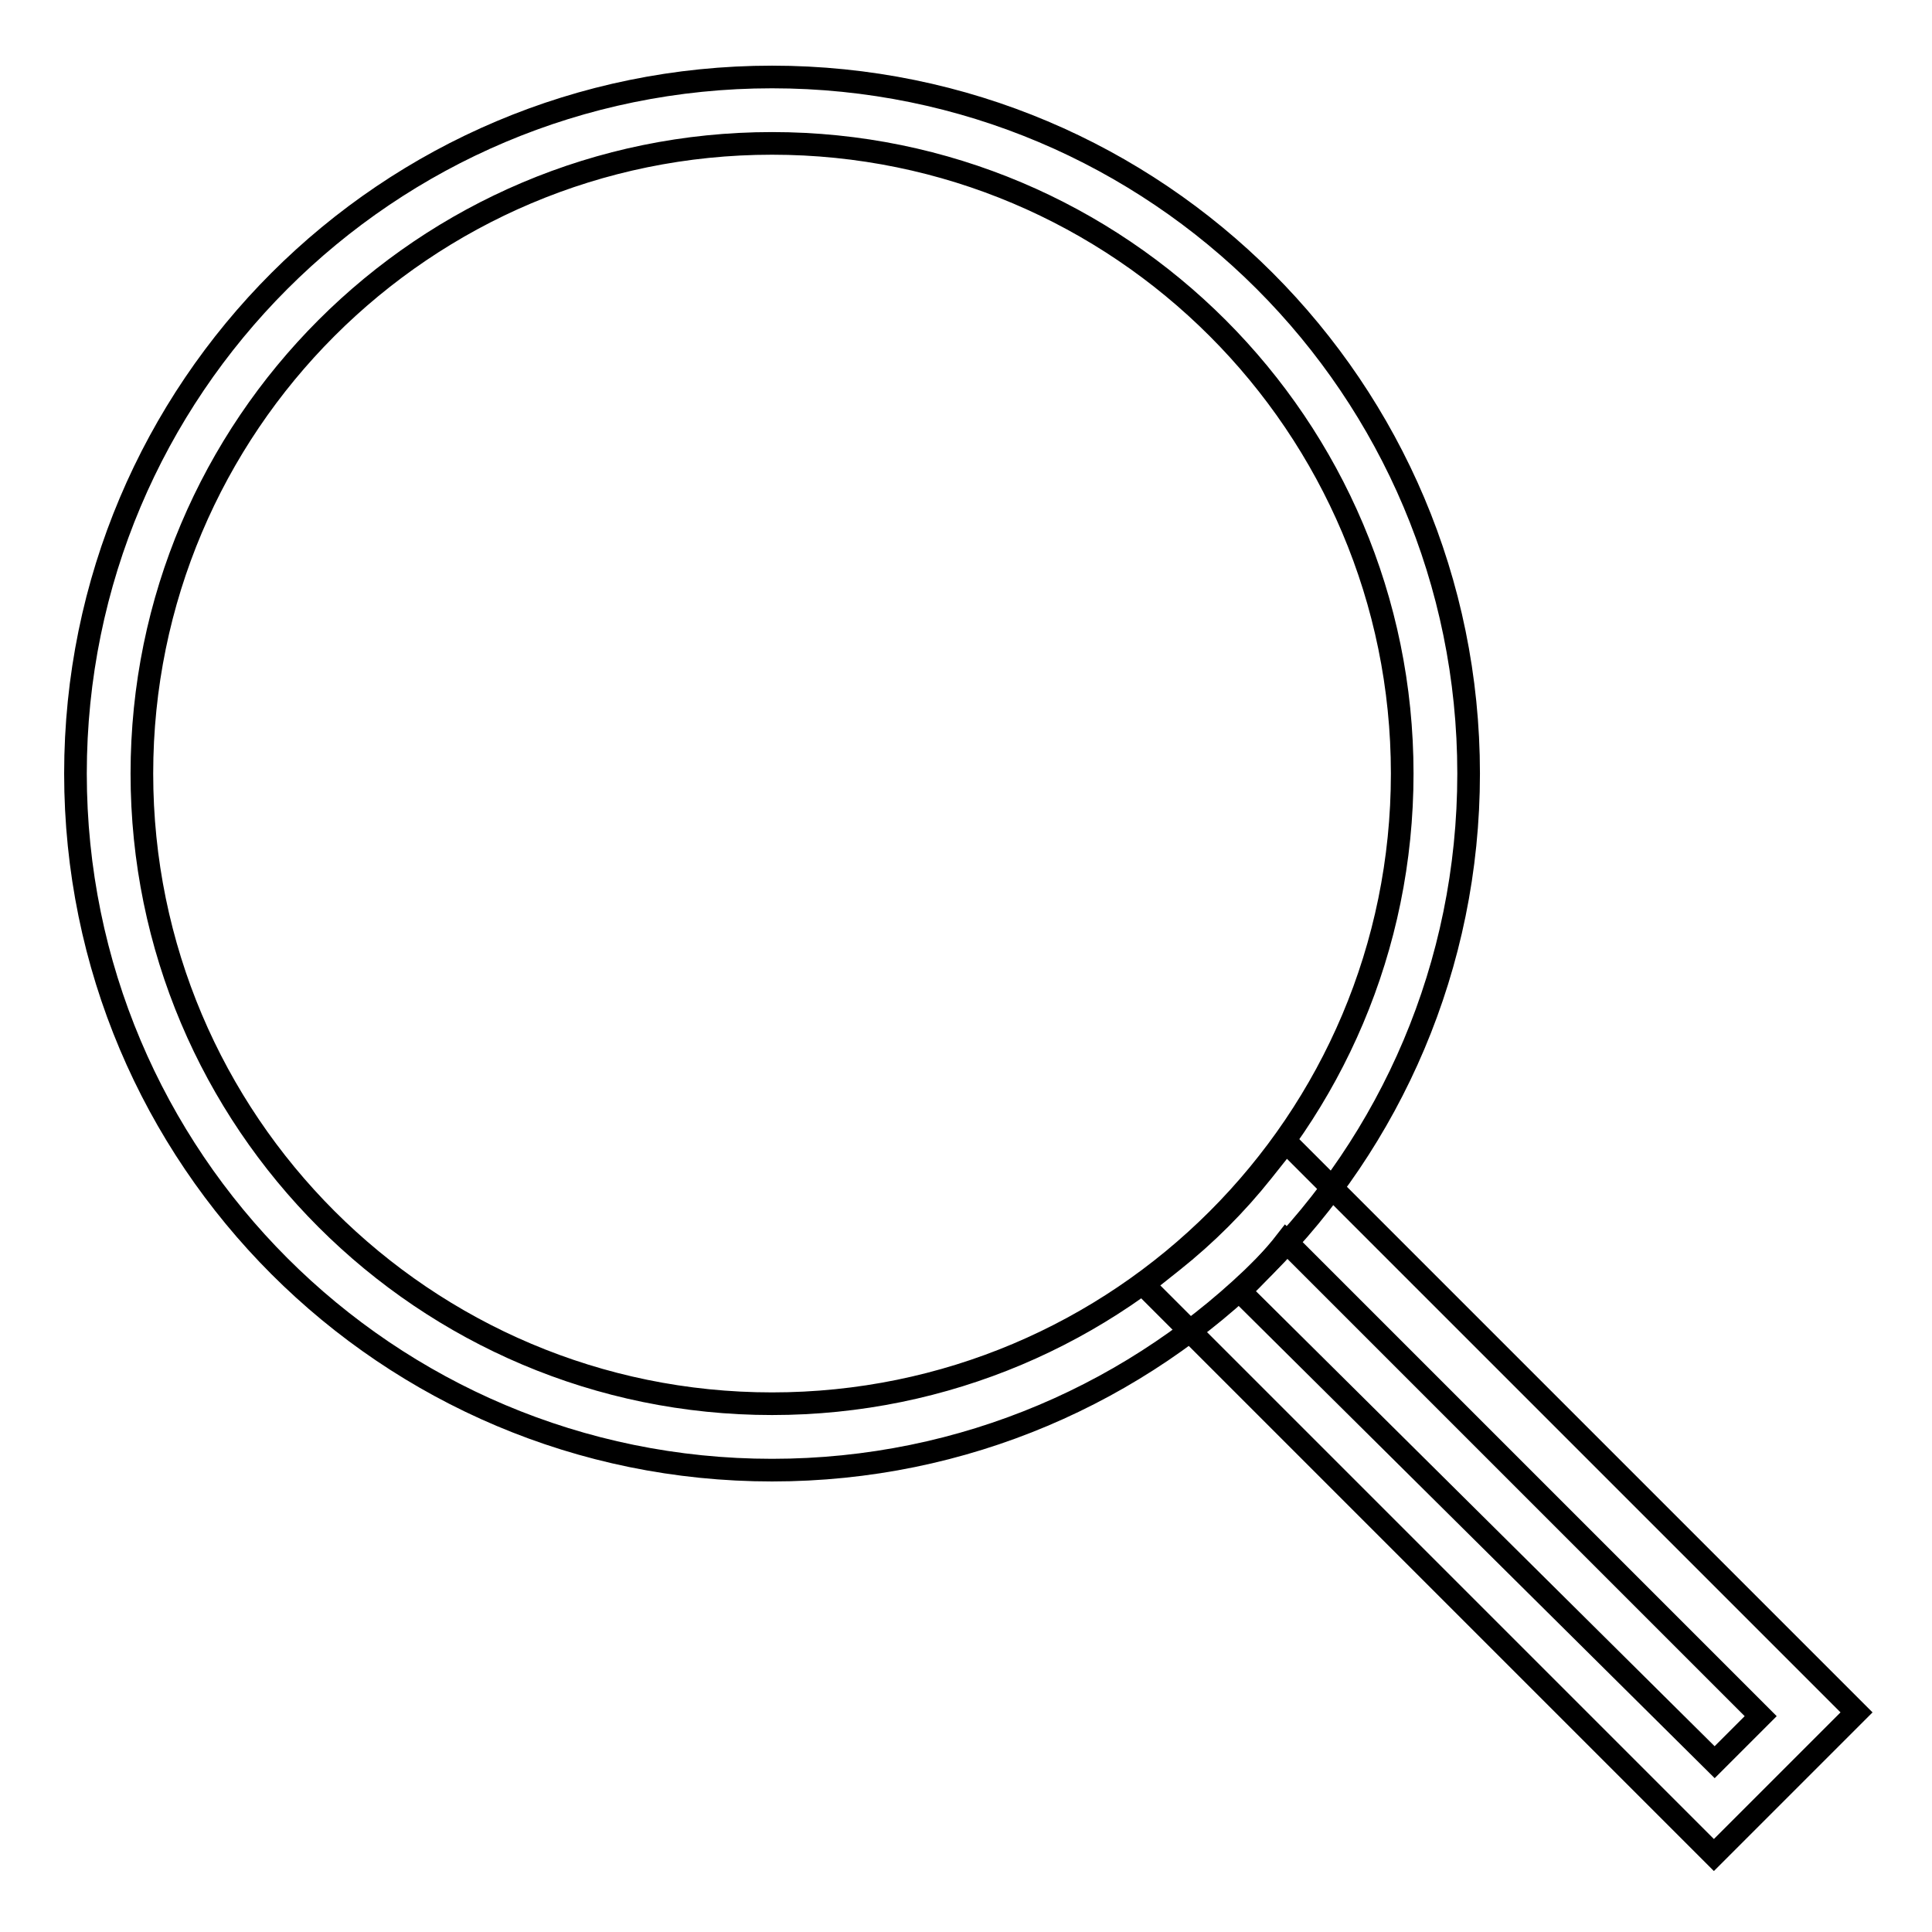
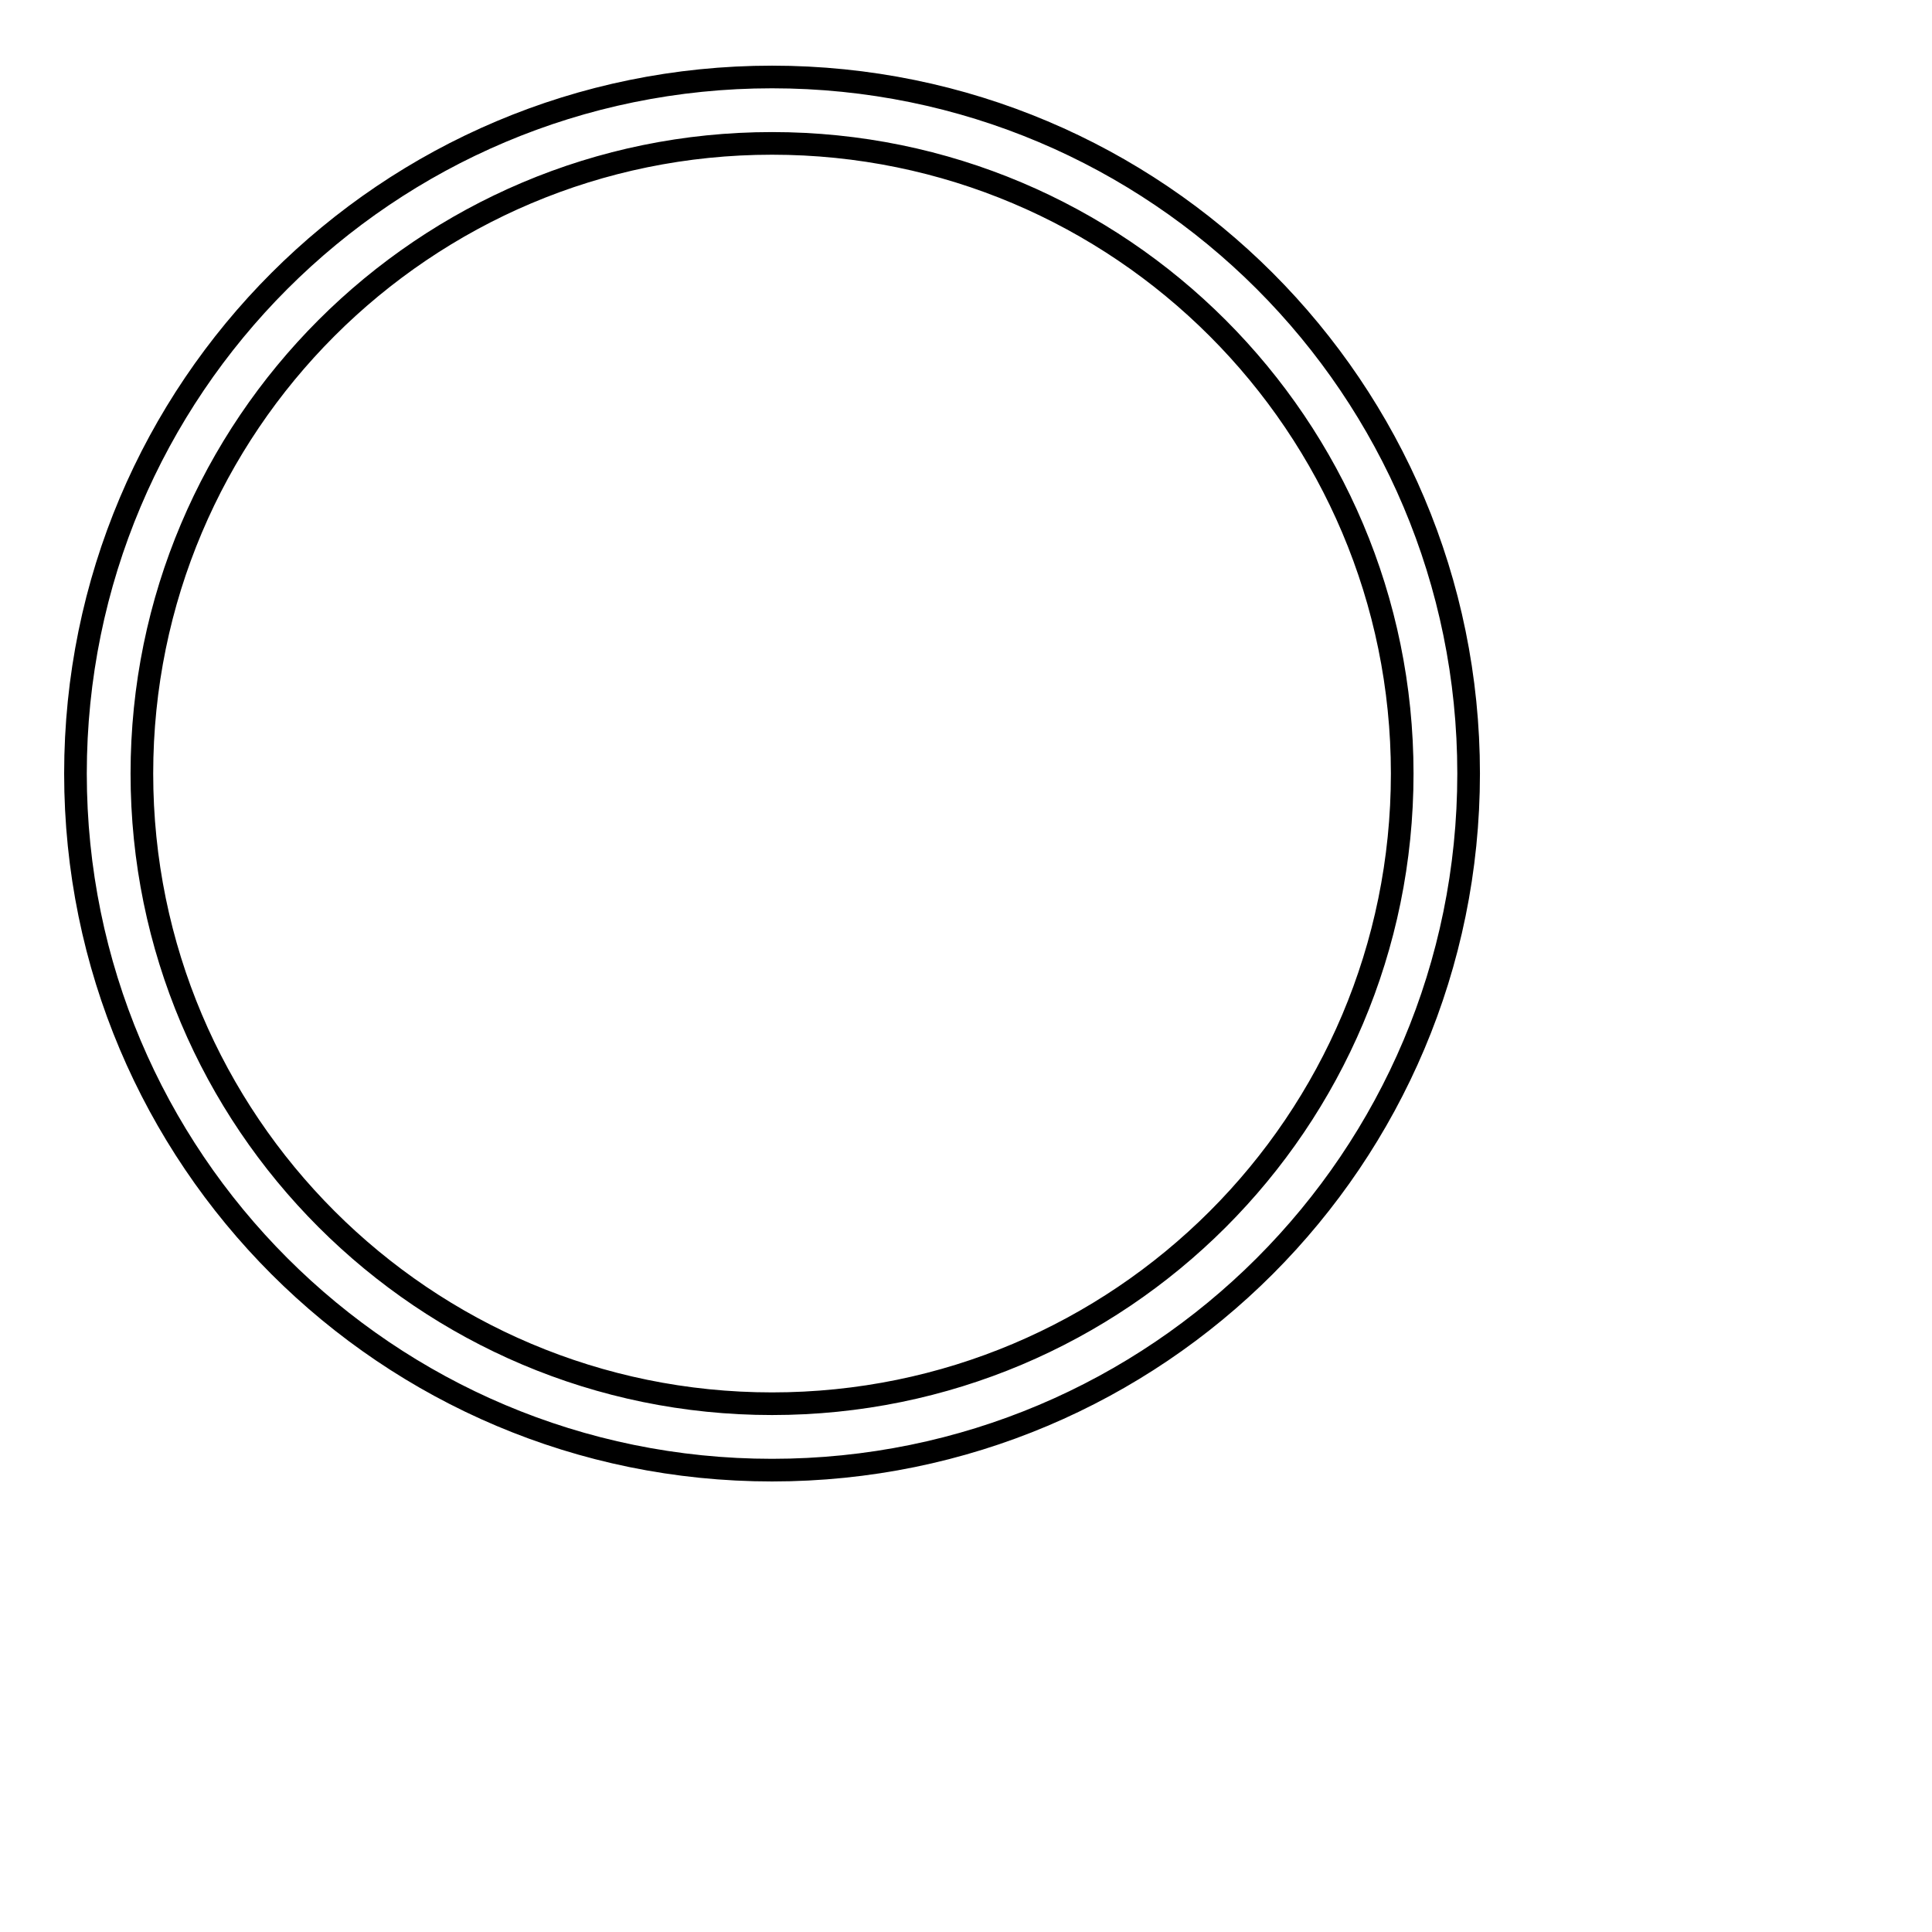
<svg xmlns="http://www.w3.org/2000/svg" version="1.1" x="0px" y="0px" viewBox="0 0 256 256" enable-background="new 0 0 256 256" xml:space="preserve">
  <g>
    <g>
      <path stroke-width="3" fill-opacity="0" stroke="#000000" d="M102.3,194.8c-51,0-92.3-41.3-92.3-92.3c0-51,41.3-92.3,92.3-92.3s92.3,41.3,92.3,92.3C194.6,153.5,153.3,194.8,102.3,194.8z M102.3,19c-46.1,0-83.5,37.4-83.5,83.5c0,46.1,37.4,83.5,83.5,83.5c46.1,0,83.5-37.3,83.5-83.5C185.8,56.4,148.4,19,102.3,19z" />
-       <path stroke-width="3" fill-opacity="0" stroke="#000000" d="M227.1,245.8l-75.6-75.6l3.9-3.1c4.4-3.5,8.4-7.5,11.9-11.9l3.1-3.9l75.6,75.6L227.1,245.8z M164.3,171.1l62.9,62.4l6.1-6.1l-62.9-62.9C168.7,166.7,166.5,168.9,164.3,171.1z" />
    </g>
  </g>
</svg>